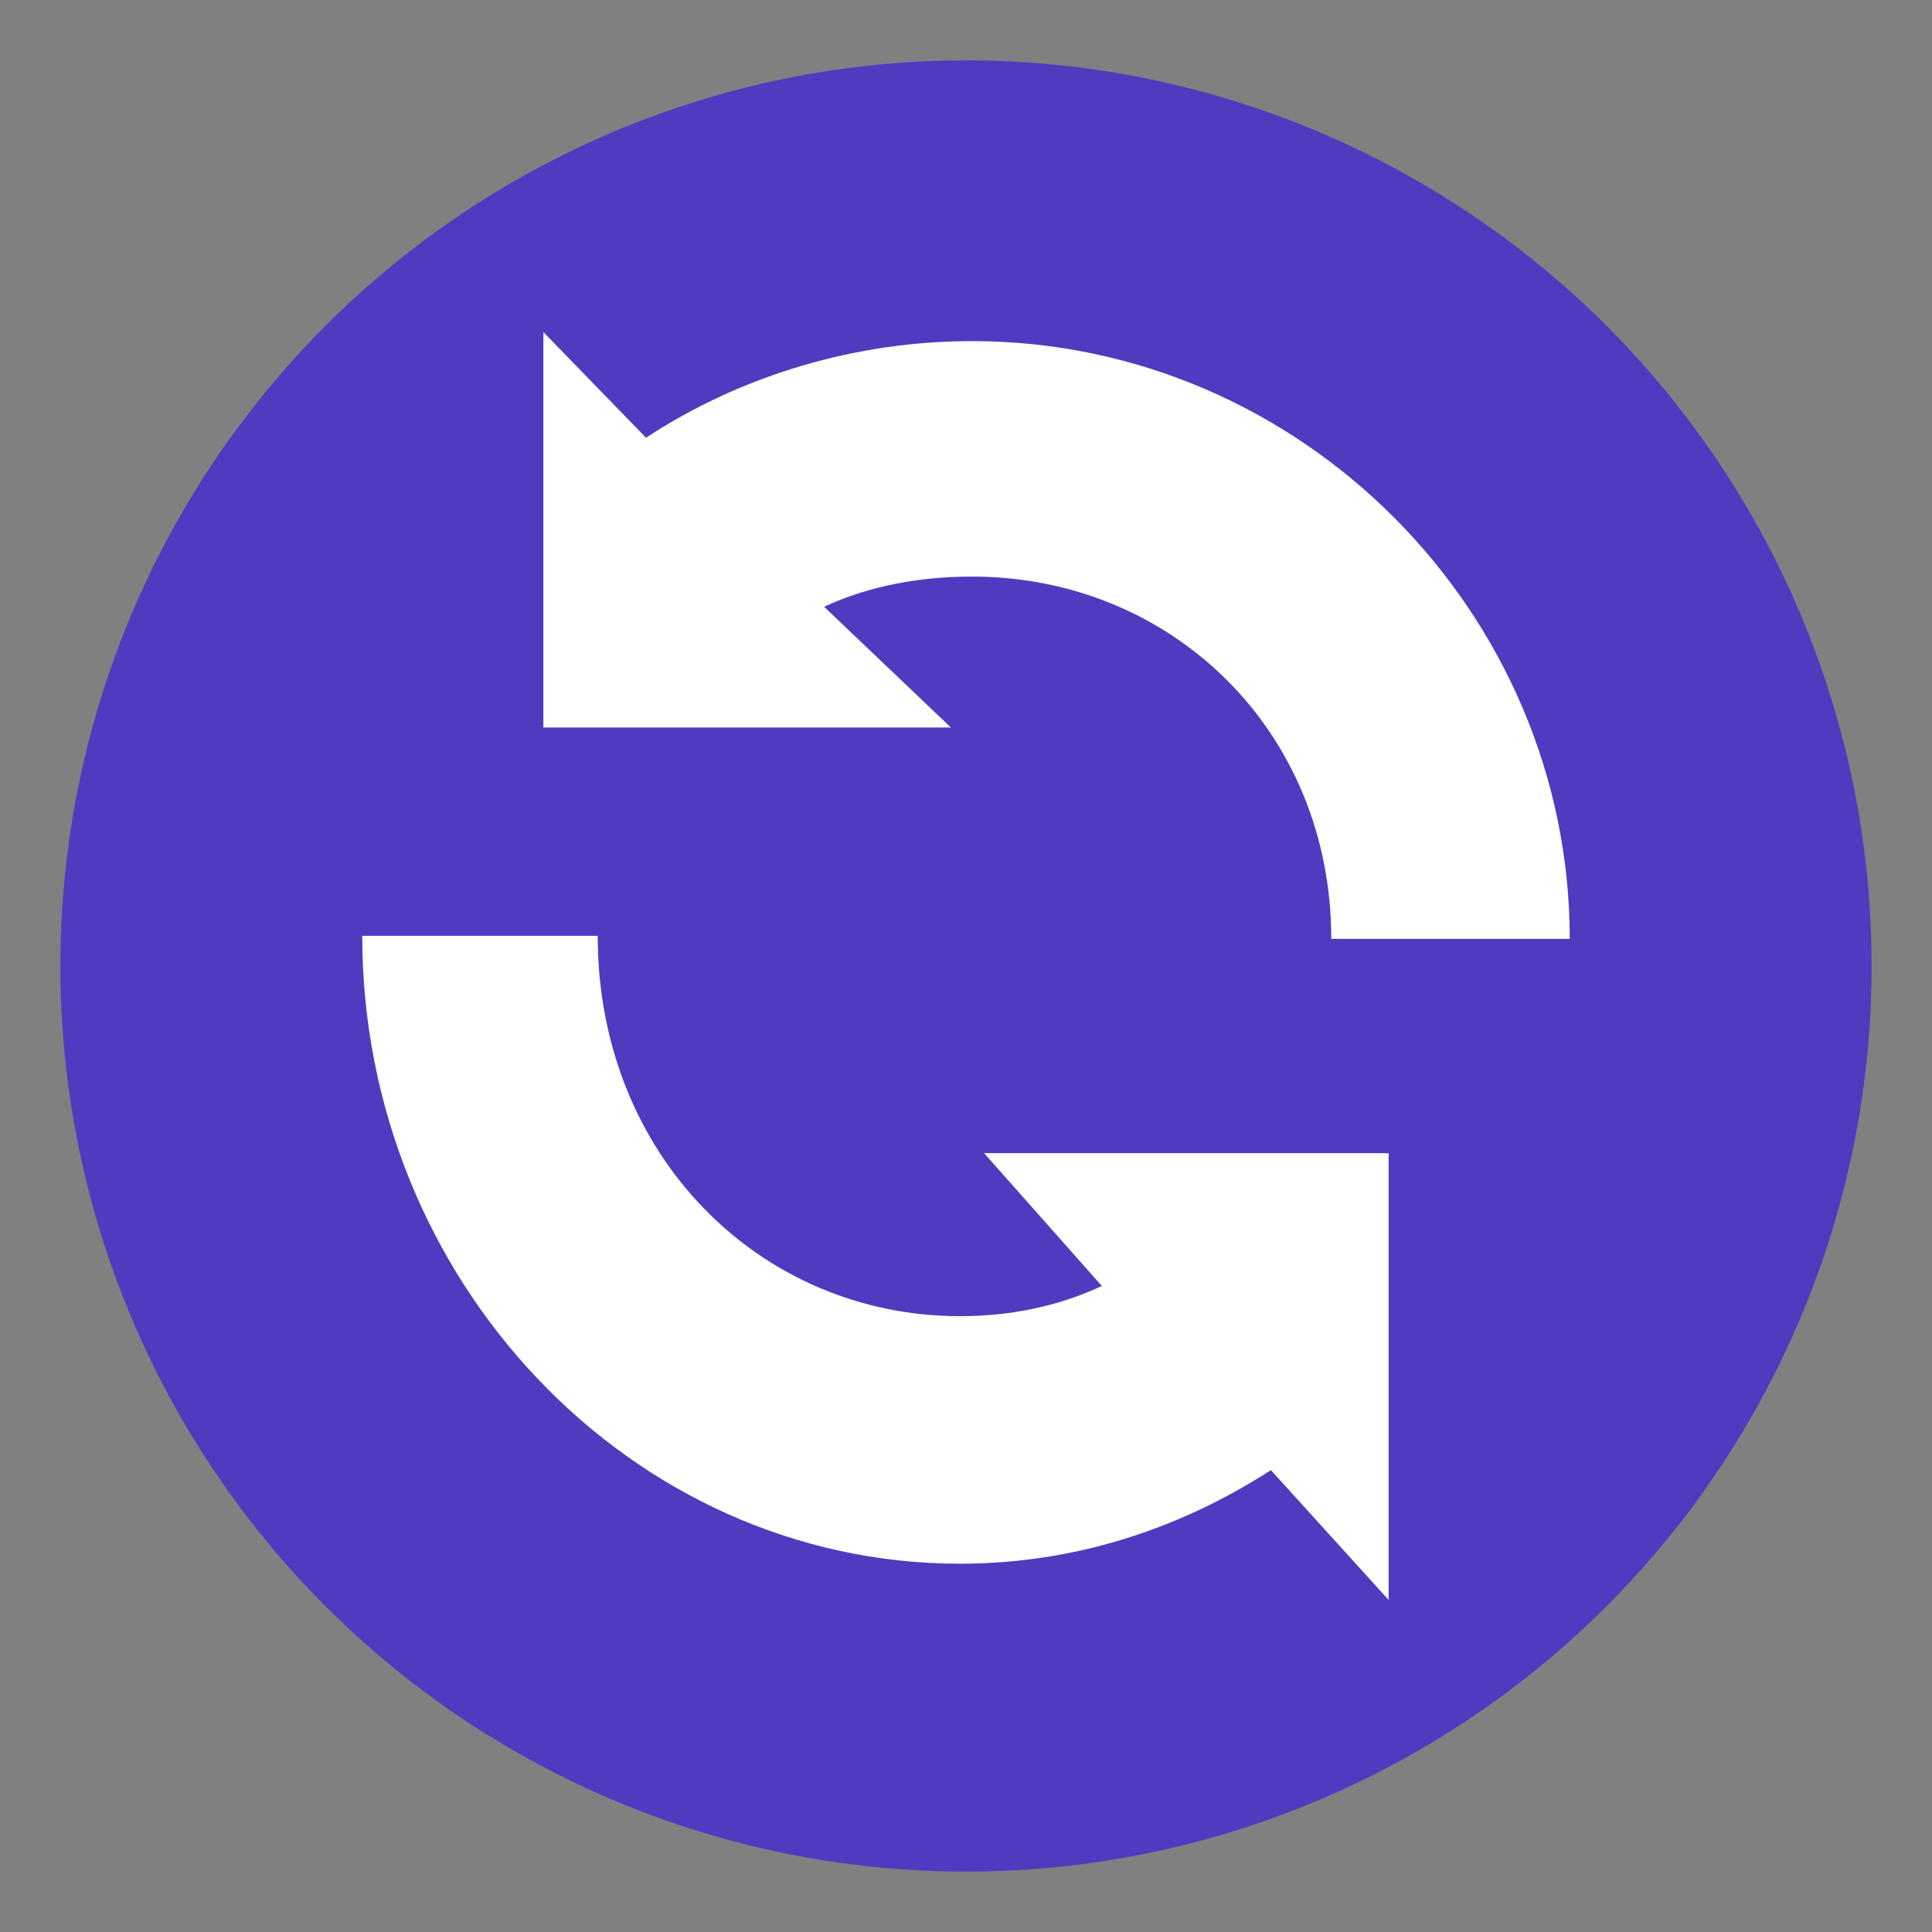
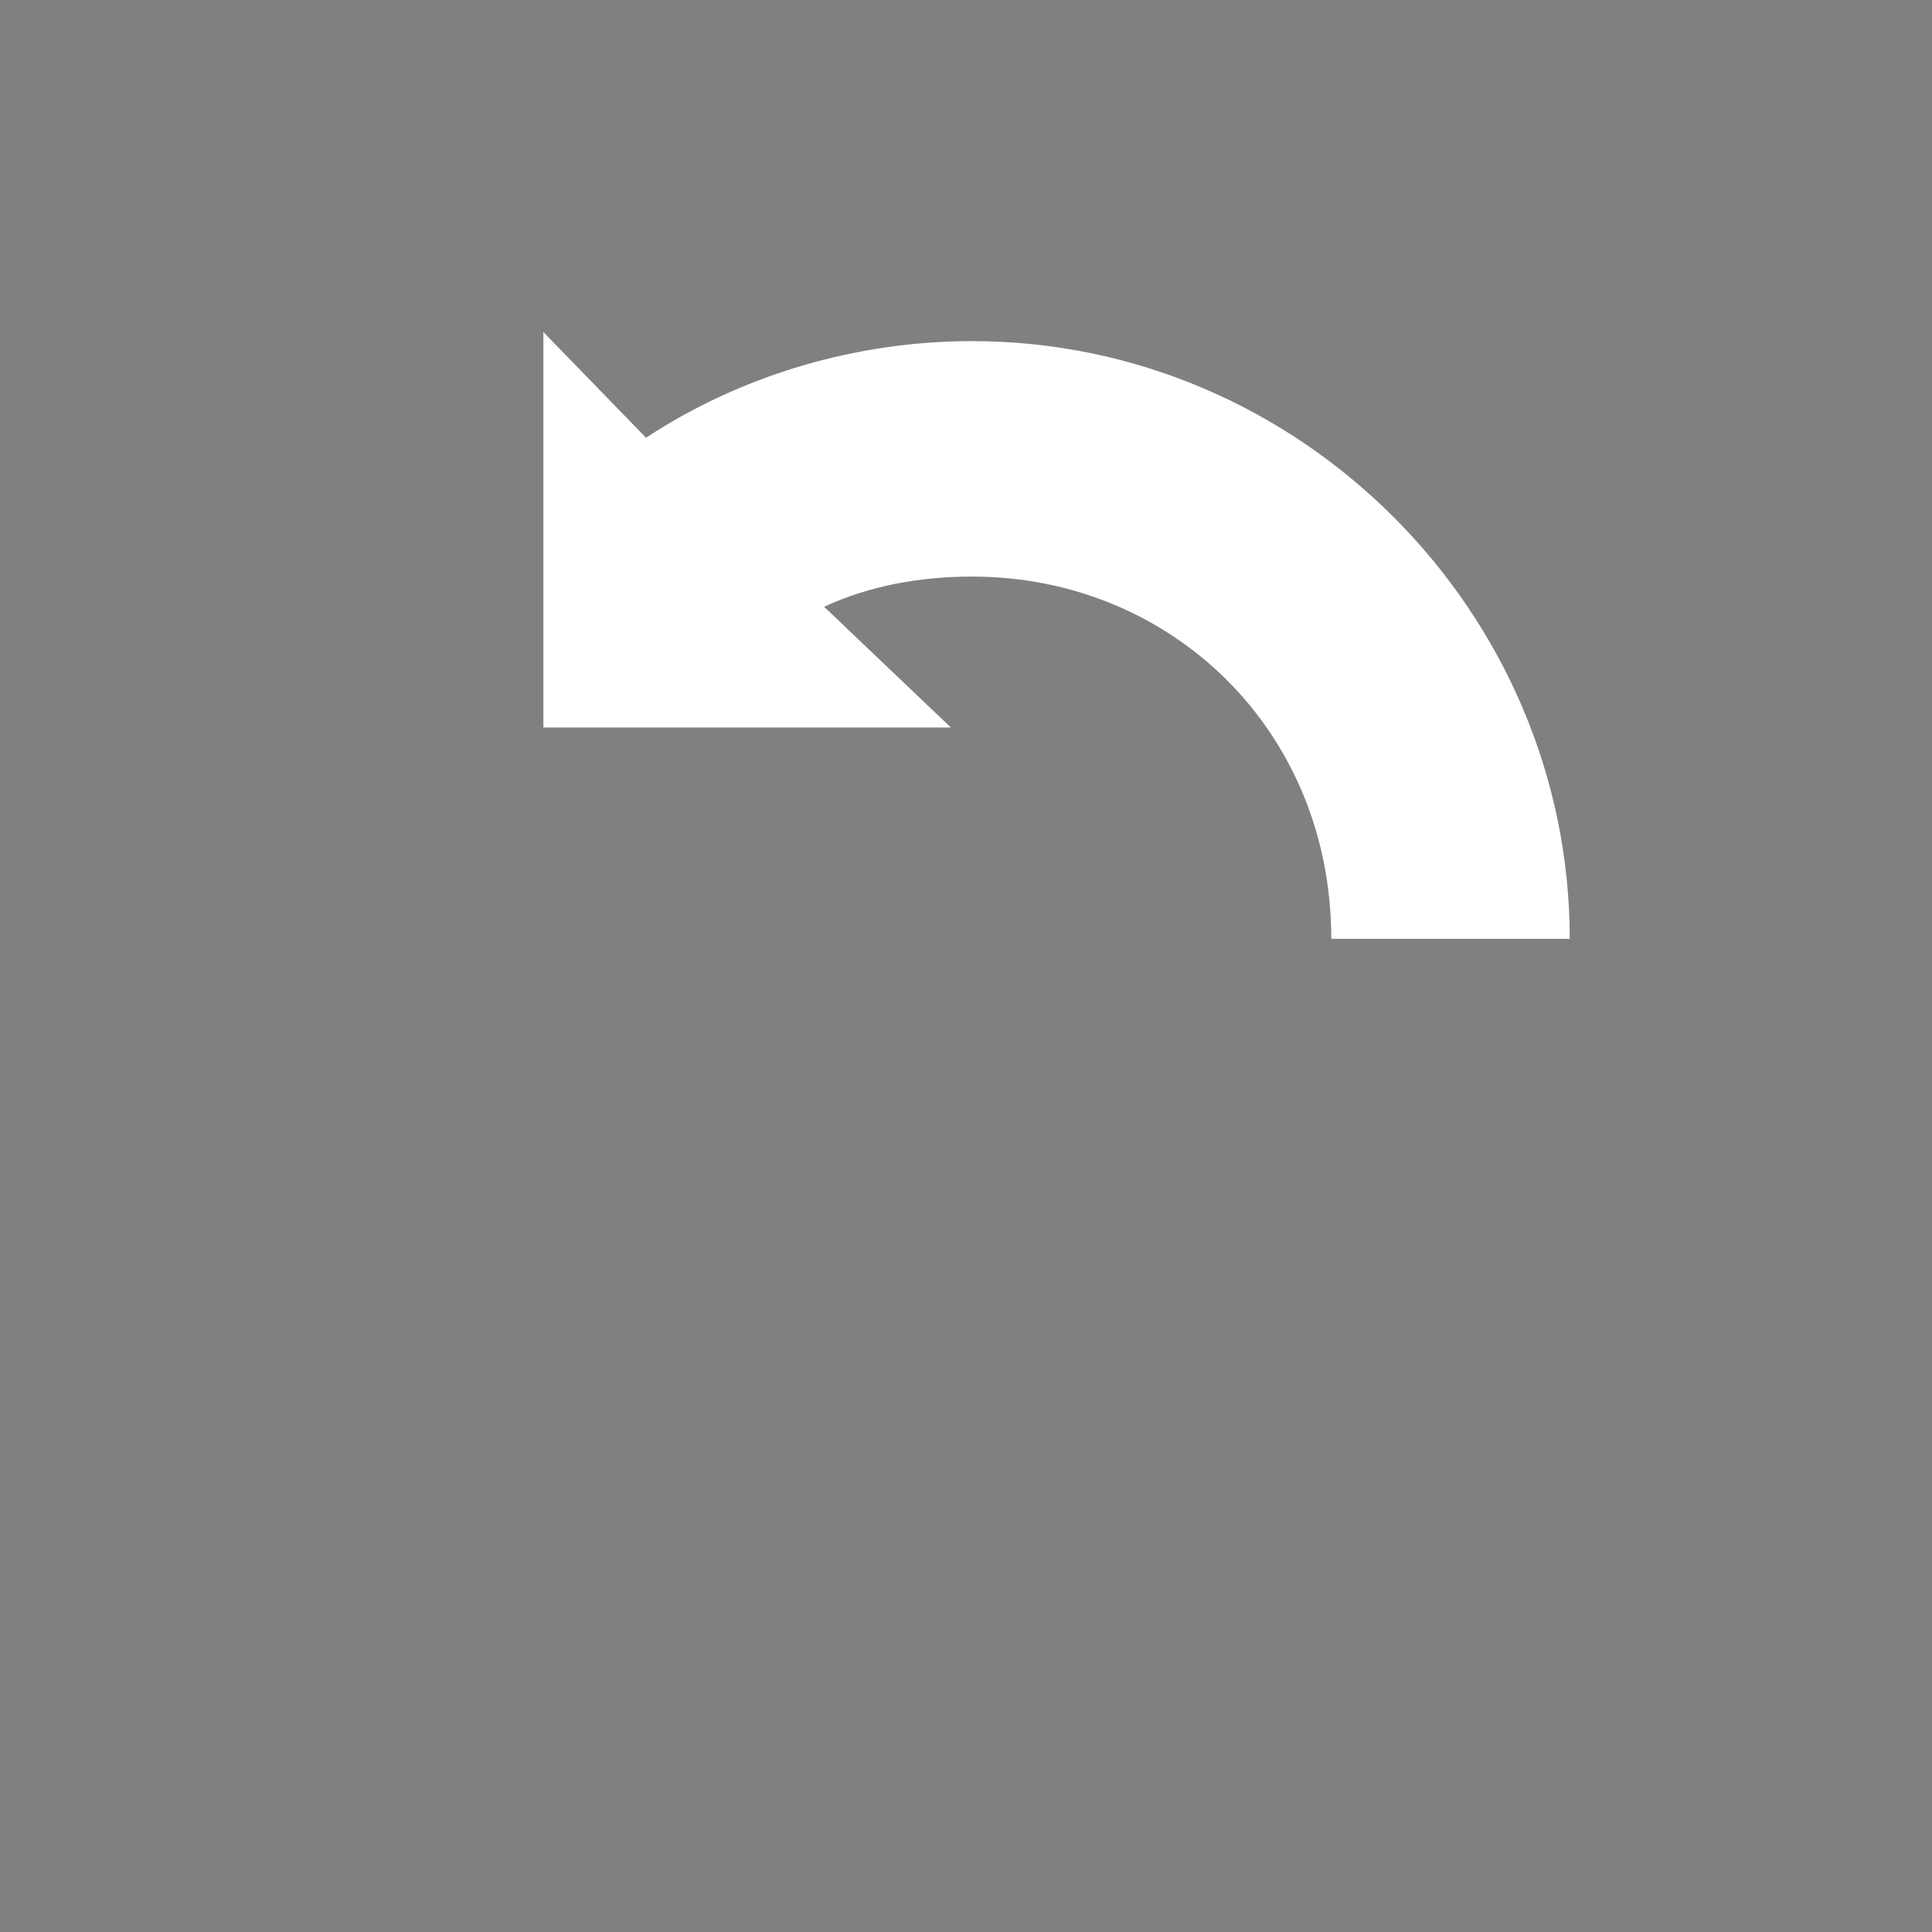
<svg xmlns="http://www.w3.org/2000/svg" height="50px" width="50px" viewBox="0 0 64 64" aria-hidden="true" role="img" preserveAspectRatio="xMidYMid meet">
  <rect x="0" y="0" width="64" height="64" fill="#808080" stroke="none" />
-   <circle cx="32" cy="32" r="30" fill="#4f3bc0" />
  <g fill="#ffffff">
-     <path d="M27.3 20.1c1.5-.7 3.2-1 4.9-1c6.6 0 11.9 5.1 11.9 12H52c0-10.8-8.9-19.8-19.8-19.8c-3.8 0-7.6 1.1-10.8 3.2L18 11v13.1h13.5l-4.2-4" />
-     <path d="M36.5 42.6c-1.5.7-3.1 1-4.7 1c-6.6 0-12-5.3-12-12.6H12c0 11.4 8.9 20.8 19.8 20.8c3.7 0 7.2-1.1 10.3-3.1L46 53V38.2H32.6l3.9 4.4" />
+     <path d="M27.3 20.1c1.5-.7 3.2-1 4.9-1c6.6 0 11.9 5.1 11.9 12H52c0-10.8-8.9-19.8-19.8-19.8c-3.8 0-7.6 1.1-10.8 3.2L18 11v13.1h13.5" />
  </g>
</svg>